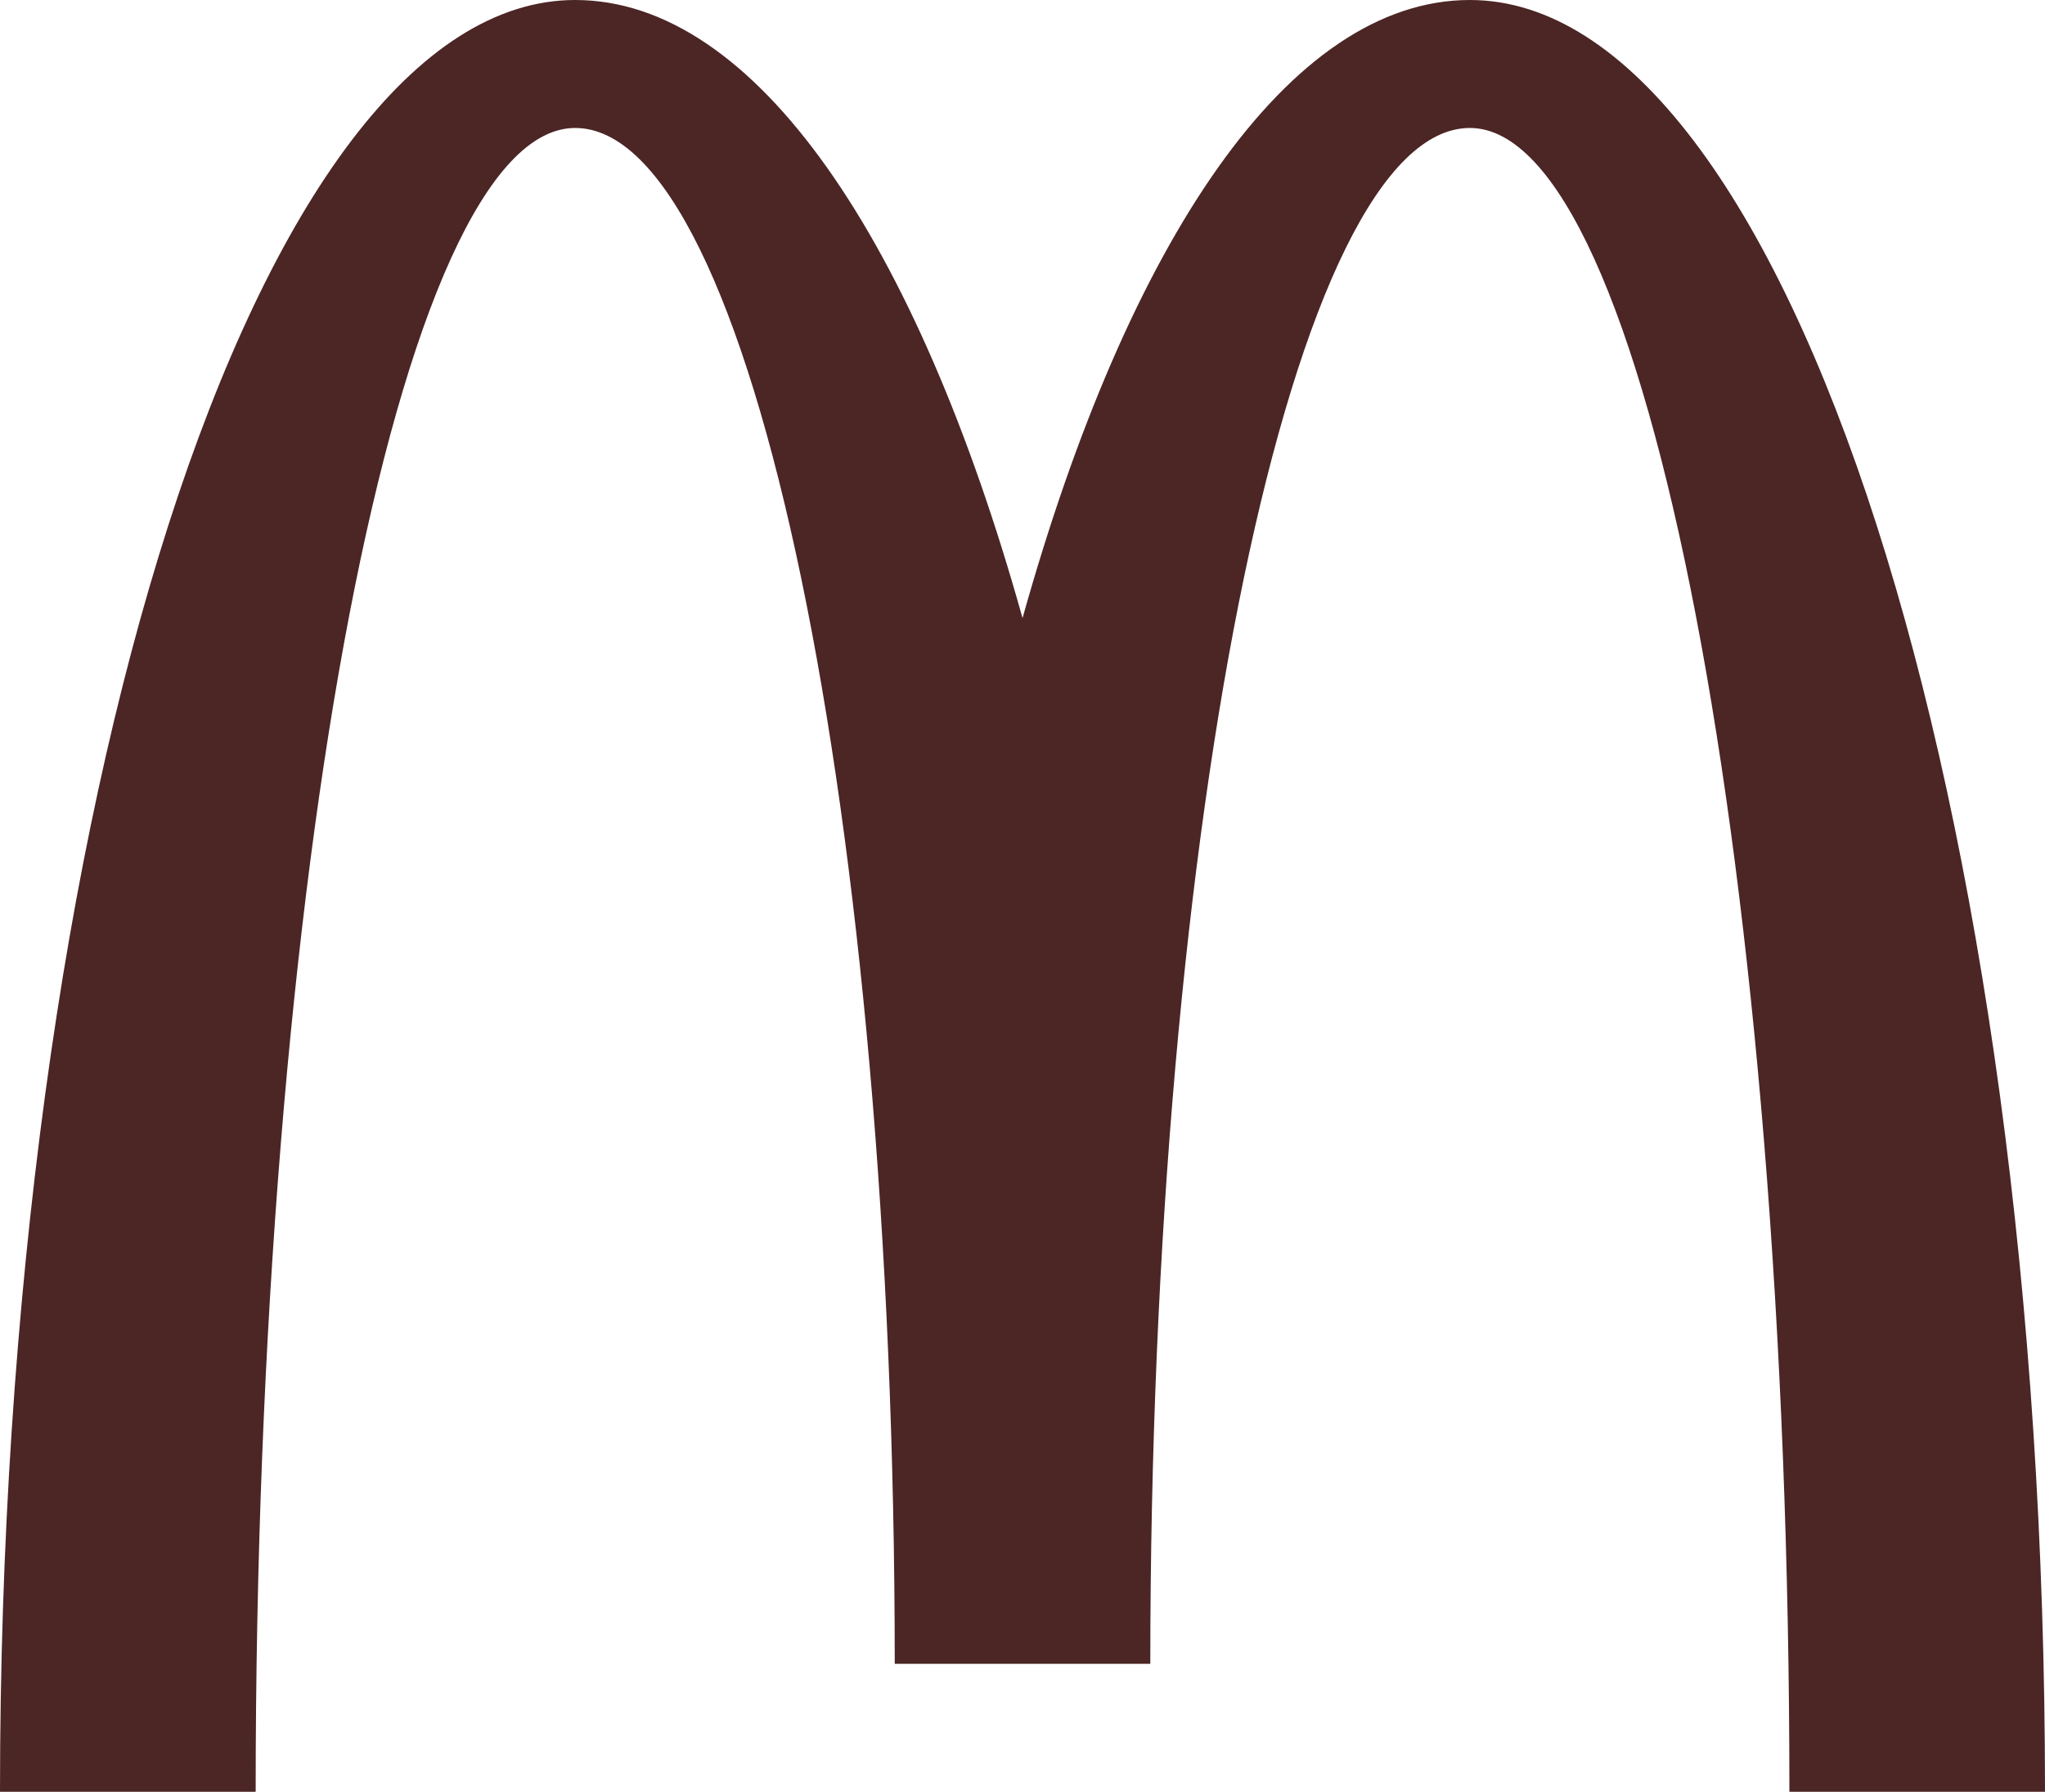
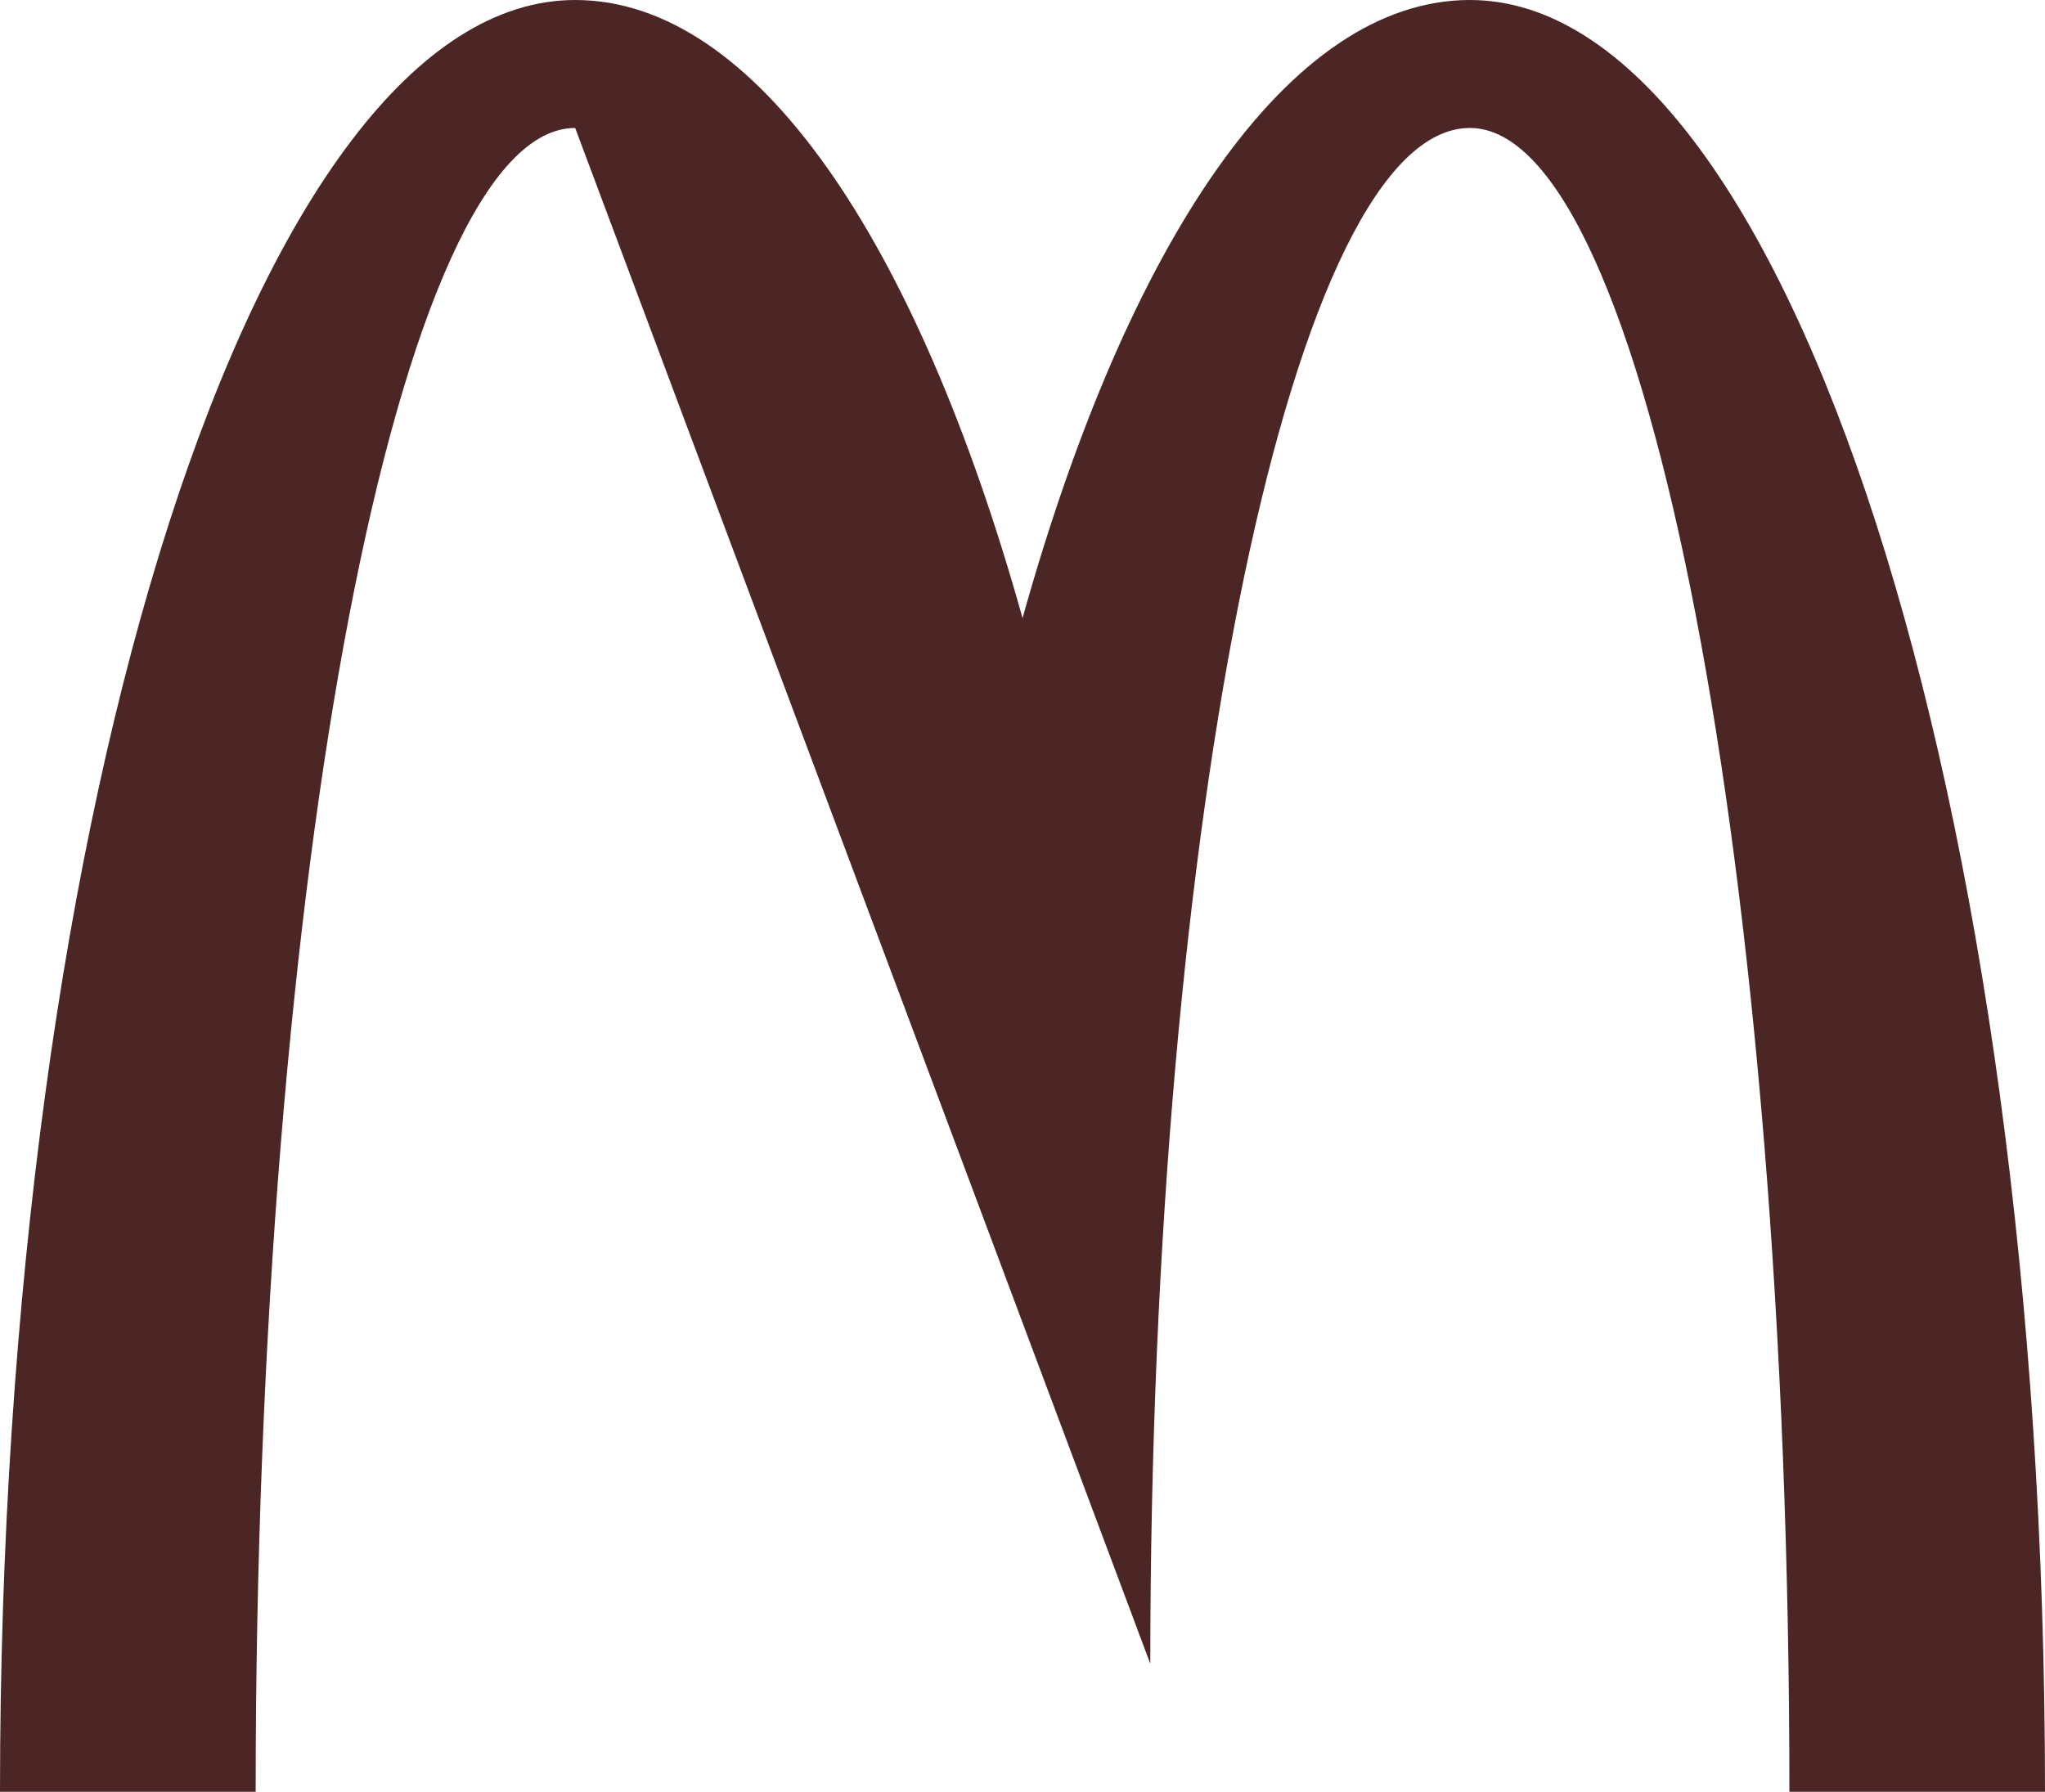
<svg xmlns="http://www.w3.org/2000/svg" width="97px" height="85px" viewBox="0 0 97 85" version="1.1">
  <title>logo-mcdonald</title>
  <g id="Page-1" stroke="none" stroke-width="1" fill="none" fill-rule="evenodd">
    <g id="31-Hajar" transform="translate(-186, -3493)" fill="#4C2525">
      <g id="logotype" transform="translate(93, 3400)">
        <g id="logo-mcdonald" transform="translate(93, 93)">
-           <path d="M69.72,6.071 C78.089,6.071 84.876,41.409 84.876,85 L97,85 C97,38.055 84.785,0 69.72,0 C61.148,0 53.503,11.437 48.502,29.322 C43.502,11.437 35.853,0 27.282,0 C12.217,0 0,38.055 0,85 L12.127,85 C12.127,41.409 18.914,6.071 27.282,6.071 C35.653,6.071 42.44,38.691 42.44,78.929 L54.562,78.929 C54.562,38.691 61.349,6.071 69.72,6.071" id="Fill-1" />
+           <path d="M69.72,6.071 C78.089,6.071 84.876,41.409 84.876,85 L97,85 C97,38.055 84.785,0 69.72,0 C61.148,0 53.503,11.437 48.502,29.322 C43.502,11.437 35.853,0 27.282,0 C12.217,0 0,38.055 0,85 L12.127,85 C12.127,41.409 18.914,6.071 27.282,6.071 L54.562,78.929 C54.562,38.691 61.349,6.071 69.72,6.071" id="Fill-1" />
        </g>
      </g>
    </g>
  </g>
</svg>